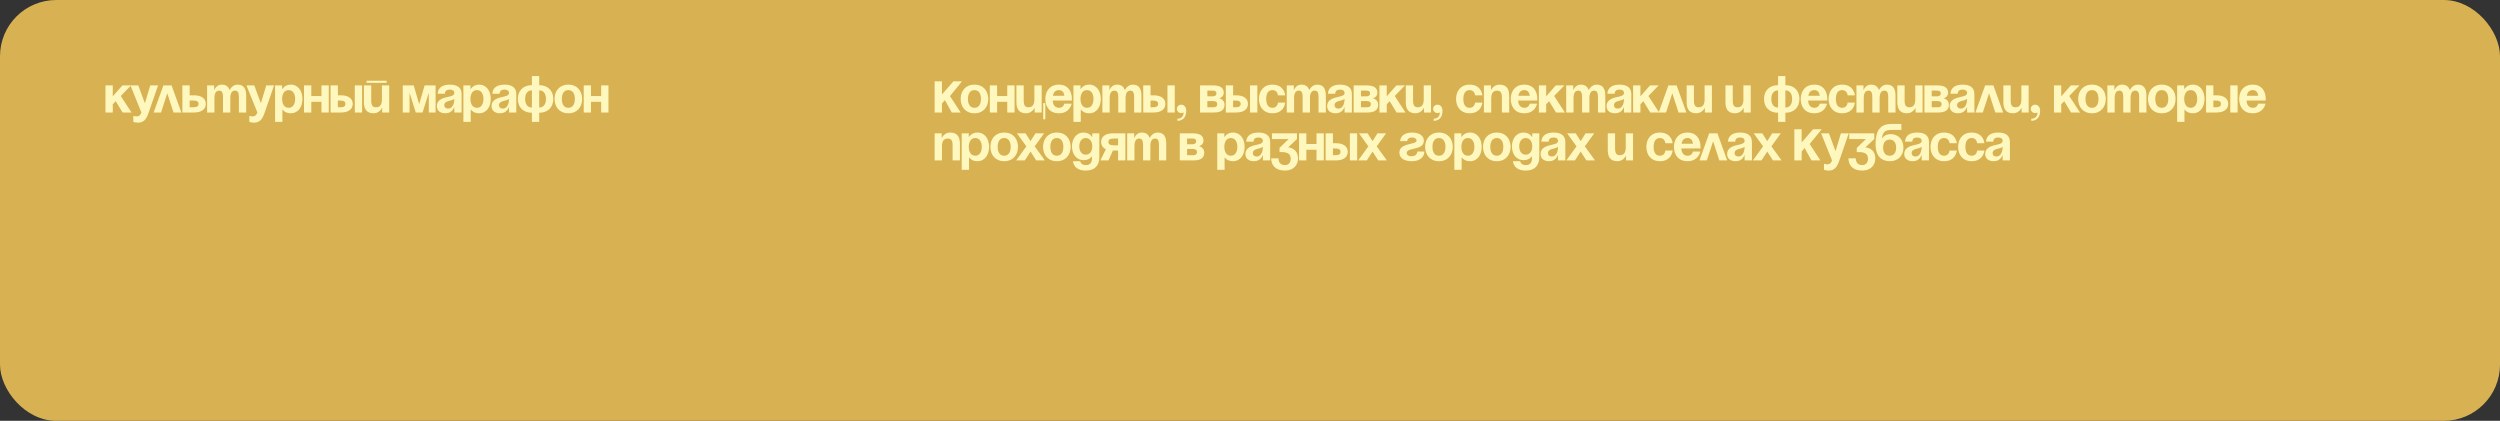
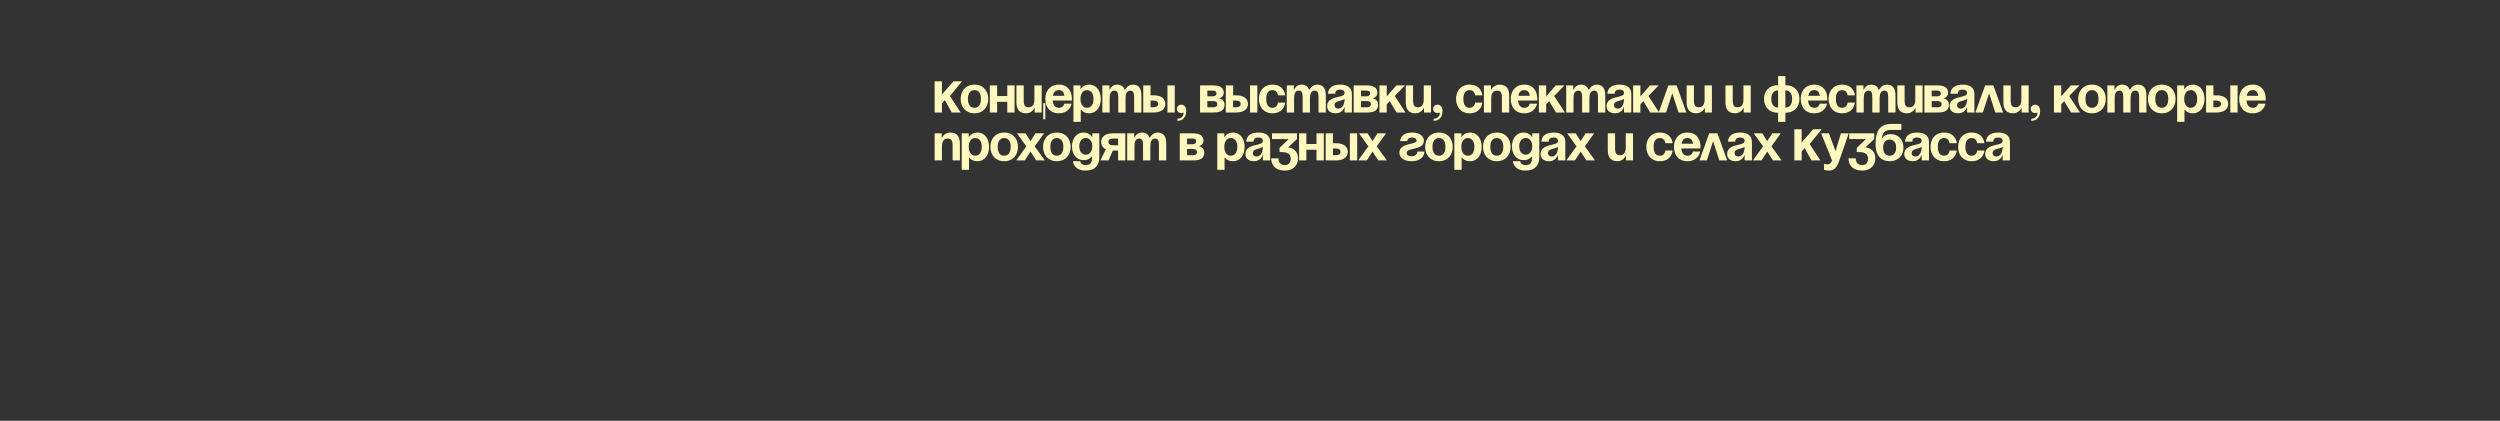
<svg xmlns="http://www.w3.org/2000/svg" width="1200" height="202" viewBox="0 0 1200 202" fill="none">
  <rect x="0" y="0" width="1200" height="202" fill="#333333" stroke="none" />
-   <rect width="1200" height="202" rx="27" fill="#D8B152" />
-   <path d="M50.625 54V41H54.125V46.25L58.75 41H62.875L57.975 46.075L63.125 54H58.85L55.55 48.575L54.125 50.05V54H50.625ZM75.869 41L71.244 54.375C70.219 57.35 68.869 58.875 66.244 58.875C64.994 58.875 63.994 58.5 63.994 58.5V55.625C63.994 55.625 64.744 55.875 65.619 55.875C66.869 55.875 67.369 55.2 67.869 54L62.619 41H66.369L69.544 49.575L72.119 41H75.869ZM73.743 54L78.418 41H82.368L87.043 54H83.293L80.293 44.775L77.293 54H73.743ZM87.537 54V41H91.037V45.75H93.162C96.787 45.75 98.787 47.375 98.787 49.875C98.787 52.375 96.787 54 93.162 54H87.537ZM92.662 48.25H91.037V51.5H92.662C94.537 51.5 95.287 51 95.287 49.875C95.287 48.75 94.537 48.25 92.662 48.25ZM107.043 54V46.75C107.043 44.5 106.593 43.5 105.218 43.5C103.718 43.5 102.918 44.625 102.918 47.25V54H99.418V41H102.793V43.125H102.918C102.918 43.125 103.793 40.625 106.418 40.625C108.518 40.625 109.643 41.625 110.143 43.15L110.168 43.125H110.293C110.293 43.125 111.418 40.625 114.043 40.625C117.293 40.625 118.168 43 118.168 46V54H114.668V46.75C114.668 44.5 114.218 43.5 112.843 43.5C111.343 43.5 110.543 44.625 110.543 47.25V54H107.043ZM131.547 41L126.922 54.375C125.897 57.35 124.547 58.875 121.922 58.875C120.672 58.875 119.672 58.5 119.672 58.5V55.625C119.672 55.625 120.422 55.875 121.297 55.875C122.547 55.875 123.047 55.2 123.547 54L118.297 41H122.047L125.222 49.575L127.797 41H131.547ZM132.042 58.5V41H135.417V42.75H135.542C135.542 42.75 136.667 40.625 139.542 40.625C143.292 40.625 145.167 43.875 145.167 47.5C145.167 51.125 143.292 54.375 139.542 54.375C136.792 54.375 135.667 52.625 135.667 52.625H135.542V58.5H132.042ZM135.417 47.5C135.417 49.85 136.417 51.75 138.542 51.75C140.667 51.75 141.667 49.85 141.667 47.5C141.667 45.15 140.667 43.25 138.542 43.25C136.417 43.25 135.417 45.15 135.417 47.5ZM154.3 54V48.875H149.425V54H145.925V41H149.425V46.125H154.3V41H157.8V54H154.3ZM158.685 54V41H162.185V45.75H163.685C167.31 45.75 169.31 47.375 169.31 49.875C169.31 52.375 167.31 54 163.685 54H158.685ZM163.185 48.25H162.185V51.5H163.185C165.06 51.5 165.81 51 165.81 49.875C165.81 48.75 165.06 48.25 163.185 48.25ZM173.81 41V54H170.31V41H173.81ZM175.941 39.75V38.75H185.566V39.75H175.941ZM186.816 41V54H183.441V51.875H183.316C183.316 51.875 182.191 54.375 179.316 54.375C175.691 54.375 174.691 52 174.691 49V41H178.191V48.25C178.191 50.5 178.816 51.5 180.441 51.5C182.316 51.5 183.316 50.375 183.316 47.75V41H186.816ZM209.076 41V54H205.826V44.875H205.701L202.826 54H199.576L196.701 44.875H196.576V54H193.326V41H198.576L201.201 50L203.826 41H209.076ZM213.568 45H210.068C210.268 41.675 212.943 40.625 215.943 40.625C219.068 40.625 221.568 41.75 221.568 45.125V54H218.068V51.5H217.943C217.943 51.5 217.143 54.375 213.818 54.375C211.443 54.375 209.693 53.275 209.693 50.875C209.693 48.45 211.693 47.35 213.843 46.8C216.018 46.25 218.068 46.075 218.068 44.625C218.068 43.6 217.318 43 215.943 43C214.443 43 213.618 43.6 213.568 45ZM218.068 47.45C217.493 47.975 216.318 48.25 215.318 48.5C214.193 48.775 213.243 49.35 213.243 50.5C213.243 51.5 213.943 52.125 215.068 52.125C217.443 52.125 218.068 49.375 218.068 47.45ZM222.435 58.5V41H225.81V42.75H225.935C225.935 42.75 227.06 40.625 229.935 40.625C233.685 40.625 235.56 43.875 235.56 47.5C235.56 51.125 233.685 54.375 229.935 54.375C227.185 54.375 226.06 52.625 226.06 52.625H225.935V58.5H222.435ZM225.81 47.5C225.81 49.85 226.81 51.75 228.935 51.75C231.06 51.75 232.06 49.85 232.06 47.5C232.06 45.15 231.06 43.25 228.935 43.25C226.81 43.25 225.81 45.15 225.81 47.5ZM239.82 45H236.32C236.52 41.675 239.195 40.625 242.195 40.625C245.32 40.625 247.82 41.75 247.82 45.125V54H244.32V51.5H244.195C244.195 51.5 243.395 54.375 240.07 54.375C237.695 54.375 235.945 53.275 235.945 50.875C235.945 48.45 237.945 47.35 240.095 46.8C242.27 46.25 244.32 46.075 244.32 44.625C244.32 43.6 243.57 43 242.195 43C240.695 43 239.87 43.6 239.82 45ZM244.32 47.45C243.745 47.975 242.57 48.25 241.57 48.5C240.445 48.775 239.495 49.35 239.495 50.5C239.495 51.5 240.195 52.125 241.32 52.125C243.695 52.125 244.32 49.375 244.32 47.45ZM258.812 54.125V58.5H255.312V54.125C251.037 54.125 248.562 51.375 248.562 47.5C248.562 43.625 251.037 40.875 255.312 40.875V36.5H258.812V40.875C263.087 40.875 265.562 43.625 265.562 47.5C265.562 51.375 263.087 54.125 258.812 54.125ZM255.312 51.625V43.375C253.087 43.375 252.062 45.125 252.062 47.5C252.062 49.875 253.087 51.625 255.312 51.625ZM262.062 47.5C262.062 45.125 261.037 43.375 258.812 43.375V51.625C261.037 51.625 262.062 49.875 262.062 47.5ZM269.68 47.5C269.68 49.85 270.58 51.75 272.805 51.75C275.03 51.75 275.93 49.85 275.93 47.5C275.93 45.15 275.03 43.25 272.805 43.25C270.58 43.25 269.68 45.15 269.68 47.5ZM266.18 47.5C266.18 43.7 268.53 40.625 272.805 40.625C277.08 40.625 279.43 43.7 279.43 47.5C279.43 51.3 277.08 54.375 272.805 54.375C268.53 54.375 266.18 51.3 266.18 47.5ZM288.563 54V48.875H283.688V54H280.188V41H283.688V46.125H288.563V41H292.062V54H288.563Z" fill="#FFF8BE" />
  <path d="M448.625 54V39.05H452.125V45.375L457.625 39.05H461.75L455.975 46.125L461.125 54H456.85L453.55 48.05L452.125 49.7V54H448.625ZM464.613 47.5C464.613 49.85 465.513 51.75 467.738 51.75C469.963 51.75 470.863 49.85 470.863 47.5C470.863 45.15 469.963 43.25 467.738 43.25C465.513 43.25 464.613 45.15 464.613 47.5ZM461.113 47.5C461.113 43.7 463.463 40.625 467.738 40.625C472.013 40.625 474.363 43.7 474.363 47.5C474.363 51.3 472.013 54.375 467.738 54.375C463.463 54.375 461.113 51.3 461.113 47.5ZM483.496 54V48.875H478.621V54H475.121V41H478.621V46.125H483.496V41H486.996V54H483.496ZM501.756 49.5V57.25H500.756V49.5H501.756ZM500.006 41V54H496.631V51.875H496.506C496.506 51.875 495.381 54.375 492.506 54.375C488.881 54.375 487.881 52 487.881 49V41H491.381V48.25C491.381 50.5 492.006 51.5 493.631 51.5C495.506 51.5 496.506 50.375 496.506 47.75V41H500.006ZM501.761 47.5C501.761 43.7 503.986 40.625 508.261 40.625C512.536 40.625 514.511 43.7 514.511 47.5C514.511 47.8 514.486 48.25 514.486 48.25H505.286C505.436 50.25 506.286 51.75 508.386 51.75C510.511 51.75 510.886 49.75 510.886 49.75H514.386C514.386 49.75 513.636 54.375 508.261 54.375C503.886 54.375 501.761 51.3 501.761 47.5ZM508.261 43.25C506.536 43.25 505.686 44.4 505.386 46H510.911C510.686 44.4 509.986 43.25 508.261 43.25ZM515.256 58.5V41H518.631V42.75H518.756C518.756 42.75 519.881 40.625 522.756 40.625C526.506 40.625 528.381 43.875 528.381 47.5C528.381 51.125 526.506 54.375 522.756 54.375C520.006 54.375 518.881 52.625 518.881 52.625H518.756V58.5H515.256ZM518.631 47.5C518.631 49.85 519.631 51.75 521.756 51.75C523.881 51.75 524.881 49.85 524.881 47.5C524.881 45.15 523.881 43.25 521.756 43.25C519.631 43.25 518.631 45.15 518.631 47.5ZM536.764 54V46.75C536.764 44.5 536.314 43.5 534.939 43.5C533.439 43.5 532.639 44.625 532.639 47.25V54H529.139V41H532.514V43.125H532.639C532.639 43.125 533.514 40.625 536.139 40.625C538.239 40.625 539.364 41.625 539.864 43.15L539.889 43.125H540.014C540.014 43.125 541.139 40.625 543.764 40.625C547.014 40.625 547.889 43 547.889 46V54H544.389V46.75C544.389 44.5 543.939 43.5 542.564 43.5C541.064 43.5 540.264 44.625 540.264 47.25V54H536.764ZM548.759 54V41H552.259V45.75H553.759C557.384 45.75 559.384 47.375 559.384 49.875C559.384 52.375 557.384 54 553.759 54H548.759ZM553.259 48.25H552.259V51.5H553.259C555.134 51.5 555.884 51 555.884 49.875C555.884 48.75 555.134 48.25 553.259 48.25ZM563.884 41V54H560.384V41H563.884ZM564.891 52.25C564.891 51.15 565.791 50.25 567.016 50.25C568.391 50.25 569.391 51.375 569.391 53.25C569.391 56.25 567.766 58 565.141 58V57C566.641 57 568.141 56.125 568.141 54C568.141 54 567.641 54.25 566.891 54.25C565.791 54.25 564.891 53.35 564.891 52.25ZM576.027 54V41H582.277C585.652 41 587.402 42.125 587.402 44.5C587.402 46.625 585.402 47.125 585.402 47.125V47.25C585.402 47.25 587.777 47.75 587.777 50.25C587.777 52.75 586.152 54 582.652 54H576.027ZM582.277 48.5H579.527V51.5H582.527C583.652 51.5 584.277 51 584.277 50C584.277 49 583.527 48.5 582.277 48.5ZM579.527 46.25H582.027C583.277 46.25 583.902 45.75 583.902 44.875C583.902 44 583.402 43.5 582.277 43.5H579.527V46.25ZM588.396 54V41H591.896V45.75H593.396C597.021 45.75 599.021 47.375 599.021 49.875C599.021 52.375 597.021 54 593.396 54H588.396ZM592.896 48.25H591.896V51.5H592.896C594.771 51.5 595.521 51 595.521 49.875C595.521 48.75 594.771 48.25 592.896 48.25ZM603.521 41V54H600.021V41H603.521ZM604.278 47.5C604.278 43.7 606.528 40.625 610.778 40.625C616.528 40.625 616.903 45.75 616.903 45.75H613.403C613.403 45.75 613.278 43.25 610.778 43.25C608.553 43.25 607.778 45.15 607.778 47.5C607.778 49.85 608.553 51.75 610.778 51.75C613.278 51.75 613.403 49.25 613.403 49.25H616.903C616.903 49.25 616.528 54.375 610.778 54.375C606.528 54.375 604.278 51.3 604.278 47.5ZM625.276 54V46.75C625.276 44.5 624.826 43.5 623.451 43.5C621.951 43.5 621.151 44.625 621.151 47.25V54H617.651V41H621.026V43.125H621.151C621.151 43.125 622.026 40.625 624.651 40.625C626.751 40.625 627.876 41.625 628.376 43.15L628.401 43.125H628.526C628.526 43.125 629.651 40.625 632.276 40.625C635.526 40.625 636.401 43 636.401 46V54H632.901V46.75C632.901 44.5 632.451 43.5 631.076 43.5C629.576 43.5 628.776 44.625 628.776 47.25V54H625.276ZM640.896 45H637.396C637.596 41.675 640.271 40.625 643.271 40.625C646.396 40.625 648.896 41.75 648.896 45.125V54H645.396V51.5H645.271C645.271 51.5 644.471 54.375 641.146 54.375C638.771 54.375 637.021 53.275 637.021 50.875C637.021 48.45 639.021 47.35 641.171 46.8C643.346 46.25 645.396 46.075 645.396 44.625C645.396 43.6 644.646 43 643.271 43C641.771 43 640.946 43.6 640.896 45ZM645.396 47.45C644.821 47.975 643.646 48.25 642.646 48.5C641.521 48.775 640.571 49.35 640.571 50.5C640.571 51.5 641.271 52.125 642.396 52.125C644.771 52.125 645.396 49.375 645.396 47.45ZM649.763 54V41H656.013C659.388 41 661.138 42.125 661.138 44.5C661.138 46.625 659.138 47.125 659.138 47.125V47.25C659.138 47.25 661.513 47.75 661.513 50.25C661.513 52.75 659.888 54 656.388 54H649.763ZM656.013 48.5H653.263V51.5H656.263C657.388 51.5 658.013 51 658.013 50C658.013 49 657.263 48.5 656.013 48.5ZM653.263 46.25H655.763C657.013 46.25 657.638 45.75 657.638 44.875C657.638 44 657.138 43.5 656.013 43.5H653.263V46.25ZM662.132 54V41H665.632V46.25L670.257 41H674.382L669.482 46.075L674.632 54H670.357L667.057 48.575L665.632 50.05V54H662.132ZM686.895 41V54H683.52V51.875H683.395C683.395 51.875 682.27 54.375 679.395 54.375C675.77 54.375 674.77 52 674.77 49V41H678.27V48.25C678.27 50.5 678.895 51.5 680.52 51.5C682.395 51.5 683.395 50.375 683.395 47.75V41H686.895ZM687.898 52.25C687.898 51.15 688.798 50.25 690.023 50.25C691.398 50.25 692.398 51.375 692.398 53.25C692.398 56.25 690.773 58 688.148 58V57C689.648 57 691.148 56.125 691.148 54C691.148 54 690.648 54.25 689.898 54.25C688.798 54.25 687.898 53.35 687.898 52.25ZM698.91 47.5C698.91 43.7 701.16 40.625 705.41 40.625C711.16 40.625 711.535 45.75 711.535 45.75H708.035C708.035 45.75 707.91 43.25 705.41 43.25C703.185 43.25 702.41 45.15 702.41 47.5C702.41 49.85 703.185 51.75 705.41 51.75C707.91 51.75 708.035 49.25 708.035 49.25H711.535C711.535 49.25 711.16 54.375 705.41 54.375C701.16 54.375 698.91 51.3 698.91 47.5ZM712.283 54V41H715.658V43.125H715.783C715.783 43.125 716.908 40.625 719.783 40.625C723.408 40.625 724.408 43 724.408 46V54H720.908V46.75C720.908 44.5 720.283 43.5 718.658 43.5C716.783 43.5 715.783 44.625 715.783 47.25V54H712.283ZM725.162 47.5C725.162 43.7 727.387 40.625 731.662 40.625C735.937 40.625 737.912 43.7 737.912 47.5C737.912 47.8 737.887 48.25 737.887 48.25H728.687C728.837 50.25 729.687 51.75 731.787 51.75C733.912 51.75 734.287 49.75 734.287 49.75H737.787C737.787 49.75 737.037 54.375 731.662 54.375C727.287 54.375 725.162 51.3 725.162 47.5ZM731.662 43.25C729.937 43.25 729.087 44.4 728.787 46H734.312C734.087 44.4 733.387 43.25 731.662 43.25ZM738.657 54V41H742.157V46.25L746.782 41H750.907L746.007 46.075L751.157 54H746.882L743.582 48.575L742.157 50.05V54H738.657ZM759.408 54V46.75C759.408 44.5 758.958 43.5 757.583 43.5C756.083 43.5 755.283 44.625 755.283 47.25V54H751.783V41H755.158V43.125H755.283C755.283 43.125 756.158 40.625 758.783 40.625C760.883 40.625 762.008 41.625 762.508 43.15L762.533 43.125H762.658C762.658 43.125 763.783 40.625 766.408 40.625C769.658 40.625 770.533 43 770.533 46V54H767.033V46.75C767.033 44.5 766.583 43.5 765.208 43.5C763.708 43.5 762.908 44.625 762.908 47.25V54H759.408ZM775.028 45H771.528C771.728 41.675 774.403 40.625 777.403 40.625C780.528 40.625 783.028 41.75 783.028 45.125V54H779.528V51.5H779.403C779.403 51.5 778.603 54.375 775.278 54.375C772.903 54.375 771.153 53.275 771.153 50.875C771.153 48.45 773.153 47.35 775.303 46.8C777.478 46.25 779.528 46.075 779.528 44.625C779.528 43.6 778.778 43 777.403 43C775.903 43 775.078 43.6 775.028 45ZM779.528 47.45C778.953 47.975 777.778 48.25 776.778 48.5C775.653 48.775 774.703 49.35 774.703 50.5C774.703 51.5 775.403 52.125 776.528 52.125C778.903 52.125 779.528 49.375 779.528 47.45ZM783.895 54V41H787.395V46.25L792.02 41H796.145L791.245 46.075L796.395 54H792.12L788.82 48.575L787.395 50.05V54H783.895ZM796.157 54L800.832 41H804.782L809.457 54H805.707L802.707 44.775L799.707 54H796.157ZM821.71 41V54H818.335V51.875H818.21C818.21 51.875 817.085 54.375 814.21 54.375C810.585 54.375 809.585 52 809.585 49V41H813.085V48.25C813.085 50.5 813.71 51.5 815.335 51.5C817.21 51.5 818.21 50.375 818.21 47.75V41H821.71ZM840.345 41V54H836.97V51.875H836.845C836.845 51.875 835.72 54.375 832.845 54.375C829.22 54.375 828.22 52 828.22 49V41H831.72V48.25C831.72 50.5 832.345 51.5 833.97 51.5C835.845 51.5 836.845 50.375 836.845 47.75V41H840.345ZM856.979 54.125V58.5H853.479V54.125C849.204 54.125 846.729 51.375 846.729 47.5C846.729 43.625 849.204 40.875 853.479 40.875V36.5H856.979V40.875C861.254 40.875 863.729 43.625 863.729 47.5C863.729 51.375 861.254 54.125 856.979 54.125ZM853.479 51.625V43.375C851.254 43.375 850.229 45.125 850.229 47.5C850.229 49.875 851.254 51.625 853.479 51.625ZM860.229 47.5C860.229 45.125 859.204 43.375 856.979 43.375V51.625C859.204 51.625 860.229 49.875 860.229 47.5ZM864.348 47.5C864.348 43.7 866.573 40.625 870.848 40.625C875.123 40.625 877.098 43.7 877.098 47.5C877.098 47.8 877.073 48.25 877.073 48.25H867.873C868.023 50.25 868.873 51.75 870.973 51.75C873.098 51.75 873.473 49.75 873.473 49.75H876.973C876.973 49.75 876.223 54.375 870.848 54.375C866.473 54.375 864.348 51.3 864.348 47.5ZM870.848 43.25C869.123 43.25 868.273 44.4 867.973 46H873.498C873.273 44.4 872.573 43.25 870.848 43.25ZM877.718 47.5C877.718 43.7 879.968 40.625 884.218 40.625C889.968 40.625 890.343 45.75 890.343 45.75H886.843C886.843 45.75 886.718 43.25 884.218 43.25C881.993 43.25 881.218 45.15 881.218 47.5C881.218 49.85 881.993 51.75 884.218 51.75C886.718 51.75 886.843 49.25 886.843 49.25H890.343C890.343 49.25 889.968 54.375 884.218 54.375C879.968 54.375 877.718 51.3 877.718 47.5ZM898.716 54V46.75C898.716 44.5 898.266 43.5 896.891 43.5C895.391 43.5 894.591 44.625 894.591 47.25V54H891.091V41H894.466V43.125H894.591C894.591 43.125 895.466 40.625 898.091 40.625C900.191 40.625 901.316 41.625 901.816 43.15L901.841 43.125H901.966C901.966 43.125 903.091 40.625 905.716 40.625C908.966 40.625 909.841 43 909.841 46V54H906.341V46.75C906.341 44.5 905.891 43.5 904.516 43.5C903.016 43.5 902.216 44.625 902.216 47.25V54H898.716ZM922.836 41V54H919.461V51.875H919.336C919.336 51.875 918.211 54.375 915.336 54.375C911.711 54.375 910.711 52 910.711 49V41H914.211V48.25C914.211 50.5 914.836 51.5 916.461 51.5C918.336 51.5 919.336 50.375 919.336 47.75V41H922.836ZM923.715 54V41H929.965C933.34 41 935.09 42.125 935.09 44.5C935.09 46.625 933.09 47.125 933.09 47.125V47.25C933.09 47.25 935.465 47.75 935.465 50.25C935.465 52.75 933.84 54 930.34 54H923.715ZM929.965 48.5H927.215V51.5H930.215C931.34 51.5 931.965 51 931.965 50C931.965 49 931.215 48.5 929.965 48.5ZM927.215 46.25H929.715C930.965 46.25 931.59 45.75 931.59 44.875C931.59 44 931.09 43.5 929.965 43.5H927.215V46.25ZM939.709 45H936.209C936.409 41.675 939.084 40.625 942.084 40.625C945.209 40.625 947.709 41.75 947.709 45.125V54H944.209V51.5H944.084C944.084 51.5 943.284 54.375 939.959 54.375C937.584 54.375 935.834 53.275 935.834 50.875C935.834 48.45 937.834 47.35 939.984 46.8C942.159 46.25 944.209 46.075 944.209 44.625C944.209 43.6 943.459 43 942.084 43C940.584 43 939.759 43.6 939.709 45ZM944.209 47.45C943.634 47.975 942.459 48.25 941.459 48.5C940.334 48.775 939.384 49.35 939.384 50.5C939.384 51.5 940.084 52.125 941.209 52.125C943.584 52.125 944.209 49.375 944.209 47.45ZM948.2 54L952.875 41H956.825L961.5 54H957.75L954.75 44.775L951.75 54H948.2ZM973.753 41V54H970.378V51.875H970.253C970.253 51.875 969.128 54.375 966.253 54.375C962.628 54.375 961.628 52 961.628 49V41H965.128V48.25C965.128 50.5 965.753 51.5 967.378 51.5C969.253 51.5 970.253 50.375 970.253 47.75V41H973.753ZM974.757 52.25C974.757 51.15 975.657 50.25 976.882 50.25C978.257 50.25 979.257 51.375 979.257 53.25C979.257 56.25 977.632 58 975.007 58V57C976.507 57 978.007 56.125 978.007 54C978.007 54 977.507 54.25 976.757 54.25C975.657 54.25 974.757 53.35 974.757 52.25ZM985.894 54V41H989.394V46.25L994.019 41H998.144L993.244 46.075L998.394 54H994.119L990.819 48.575L989.394 50.05V54H985.894ZM1001.03 47.5C1001.03 49.85 1001.93 51.75 1004.15 51.75C1006.38 51.75 1007.28 49.85 1007.28 47.5C1007.28 45.15 1006.38 43.25 1004.15 43.25C1001.93 43.25 1001.03 45.15 1001.03 47.5ZM997.527 47.5C997.527 43.7 999.877 40.625 1004.15 40.625C1008.43 40.625 1010.78 43.7 1010.78 47.5C1010.78 51.3 1008.43 54.375 1004.15 54.375C999.877 54.375 997.527 51.3 997.527 47.5ZM1019.16 54V46.75C1019.16 44.5 1018.71 43.5 1017.34 43.5C1015.84 43.5 1015.04 44.625 1015.04 47.25V54H1011.54V41H1014.91V43.125H1015.04C1015.04 43.125 1015.91 40.625 1018.54 40.625C1020.64 40.625 1021.76 41.625 1022.26 43.15L1022.29 43.125H1022.41C1022.41 43.125 1023.54 40.625 1026.16 40.625C1029.41 40.625 1030.29 43 1030.29 46V54H1026.79V46.75C1026.79 44.5 1026.34 43.5 1024.96 43.5C1023.46 43.5 1022.66 44.625 1022.66 47.25V54H1019.16ZM1034.53 47.5C1034.53 49.85 1035.43 51.75 1037.66 51.75C1039.88 51.75 1040.78 49.85 1040.78 47.5C1040.78 45.15 1039.88 43.25 1037.66 43.25C1035.43 43.25 1034.53 45.15 1034.53 47.5ZM1031.03 47.5C1031.03 43.7 1033.38 40.625 1037.66 40.625C1041.93 40.625 1044.28 43.7 1044.28 47.5C1044.28 51.3 1041.93 54.375 1037.66 54.375C1033.38 54.375 1031.03 51.3 1031.03 47.5ZM1045.04 58.5V41H1048.41V42.75H1048.54C1048.54 42.75 1049.66 40.625 1052.54 40.625C1056.29 40.625 1058.16 43.875 1058.16 47.5C1058.16 51.125 1056.29 54.375 1052.54 54.375C1049.79 54.375 1048.66 52.625 1048.66 52.625H1048.54V58.5H1045.04ZM1048.41 47.5C1048.41 49.85 1049.41 51.75 1051.54 51.75C1053.66 51.75 1054.66 49.85 1054.66 47.5C1054.66 45.15 1053.66 43.25 1051.54 43.25C1049.41 43.25 1048.41 45.15 1048.41 47.5ZM1058.92 54V41H1062.42V45.75H1063.92C1067.55 45.75 1069.55 47.375 1069.55 49.875C1069.55 52.375 1067.55 54 1063.92 54H1058.92ZM1063.42 48.25H1062.42V51.5H1063.42C1065.3 51.5 1066.05 51 1066.05 49.875C1066.05 48.75 1065.3 48.25 1063.42 48.25ZM1074.05 41V54H1070.55V41H1074.05ZM1074.8 47.5C1074.8 43.7 1077.03 40.625 1081.3 40.625C1085.58 40.625 1087.55 43.7 1087.55 47.5C1087.55 47.8 1087.53 48.25 1087.53 48.25H1078.33C1078.48 50.25 1079.33 51.75 1081.43 51.75C1083.55 51.75 1083.93 49.75 1083.93 49.75H1087.43C1087.43 49.75 1086.68 54.375 1081.3 54.375C1076.93 54.375 1074.8 51.3 1074.8 47.5ZM1081.3 43.25C1079.58 43.25 1078.73 44.4 1078.43 46H1083.95C1083.73 44.4 1083.03 43.25 1081.3 43.25ZM448.625 77V64H452V66.125H452.125C452.125 66.125 453.25 63.625 456.125 63.625C459.75 63.625 460.75 66 460.75 69V77H457.25V69.75C457.25 67.5 456.625 66.5 455 66.5C453.125 66.5 452.125 67.625 452.125 70.25V77H448.625ZM461.629 81.5V64H465.004V65.75H465.129C465.129 65.75 466.254 63.625 469.129 63.625C472.879 63.625 474.754 66.875 474.754 70.5C474.754 74.125 472.879 77.375 469.129 77.375C466.379 77.375 465.254 75.625 465.254 75.625H465.129V81.5H461.629ZM465.004 70.5C465.004 72.85 466.004 74.75 468.129 74.75C470.254 74.75 471.254 72.85 471.254 70.5C471.254 68.15 470.254 66.25 468.129 66.25C466.004 66.25 465.004 68.15 465.004 70.5ZM478.887 70.5C478.887 72.85 479.787 74.75 482.012 74.75C484.237 74.75 485.137 72.85 485.137 70.5C485.137 68.15 484.237 66.25 482.012 66.25C479.787 66.25 478.887 68.15 478.887 70.5ZM475.387 70.5C475.387 66.7 477.737 63.625 482.012 63.625C486.287 63.625 488.637 66.7 488.637 70.5C488.637 74.3 486.287 77.375 482.012 77.375C477.737 77.375 475.387 74.3 475.387 70.5ZM492.274 64L494.649 67.75L497.024 64H501.149L496.649 70.25L501.524 77H497.399L494.649 72.75L491.899 77H487.774L492.649 70.25L488.149 64H492.274ZM504.162 70.5C504.162 72.85 505.062 74.75 507.287 74.75C509.512 74.75 510.412 72.85 510.412 70.5C510.412 68.15 509.512 66.25 507.287 66.25C505.062 66.25 504.162 68.15 504.162 70.5ZM500.662 70.5C500.662 66.7 503.012 63.625 507.287 63.625C511.562 63.625 513.912 66.7 513.912 70.5C513.912 74.3 511.562 77.375 507.287 77.375C503.012 77.375 500.662 74.3 500.662 70.5ZM527.67 64V75.5C527.67 79.25 525.67 81.875 521.17 81.875C515.17 81.875 515.045 77.375 515.045 77.375H518.545C518.545 77.375 518.67 79.25 521.17 79.25C523.395 79.25 524.17 78 524.17 75.75V75.125H524.045C524.045 75.125 522.92 76.875 520.17 76.875C516.42 76.875 514.545 73.625 514.545 70.25C514.545 66.875 516.42 63.625 520.17 63.625C523.045 63.625 524.17 65.75 524.17 65.75H524.295V64H527.67ZM524.295 70.25C524.295 68.15 523.295 66.25 521.17 66.25C519.045 66.25 518.045 68.15 518.045 70.25C518.045 72.35 519.045 74.25 521.17 74.25C523.295 74.25 524.295 72.35 524.295 70.25ZM540.178 64V77H536.678V72.25H534.178L532.103 77H528.178L530.828 71.625C529.328 70.925 528.553 69.7 528.553 68.125C528.553 65.625 530.553 64 534.178 64H540.178ZM534.678 69.75H536.678V66.5H534.678C532.803 66.5 532.053 67 532.053 68.125C532.053 69.25 532.803 69.75 534.678 69.75ZM548.669 77V69.75C548.669 67.5 548.219 66.5 546.844 66.5C545.344 66.5 544.544 67.625 544.544 70.25V77H541.044V64H544.419V66.125H544.544C544.544 66.125 545.419 63.625 548.044 63.625C550.144 63.625 551.269 64.625 551.769 66.15L551.794 66.125H551.919C551.919 66.125 553.044 63.625 555.669 63.625C558.919 63.625 559.794 66 559.794 69V77H556.294V69.75C556.294 67.5 555.844 66.5 554.469 66.5C552.969 66.5 552.169 67.625 552.169 70.25V77H548.669ZM566.295 77V64H572.545C575.92 64 577.67 65.125 577.67 67.5C577.67 69.625 575.67 70.125 575.67 70.125V70.25C575.67 70.25 578.045 70.75 578.045 73.25C578.045 75.75 576.42 77 572.92 77H566.295ZM572.545 71.5H569.795V74.5H572.795C573.92 74.5 574.545 74 574.545 73C574.545 72 573.795 71.5 572.545 71.5ZM569.795 69.25H572.295C573.545 69.25 574.17 68.75 574.17 67.875C574.17 67 573.67 66.5 572.545 66.5H569.795V69.25ZM584.295 81.5V64H587.67V65.75H587.795C587.795 65.75 588.92 63.625 591.795 63.625C595.545 63.625 597.42 66.875 597.42 70.5C597.42 74.125 595.545 77.375 591.795 77.375C589.045 77.375 587.92 75.625 587.92 75.625H587.795V81.5H584.295ZM587.67 70.5C587.67 72.85 588.67 74.75 590.795 74.75C592.92 74.75 593.92 72.85 593.92 70.5C593.92 68.15 592.92 66.25 590.795 66.25C588.67 66.25 587.67 68.15 587.67 70.5ZM601.681 68H598.181C598.381 64.675 601.056 63.625 604.056 63.625C607.181 63.625 609.681 64.75 609.681 68.125V77H606.181V74.5H606.056C606.056 74.5 605.256 77.375 601.931 77.375C599.556 77.375 597.806 76.275 597.806 73.875C597.806 71.45 599.806 70.35 601.956 69.8C604.131 69.25 606.181 69.075 606.181 67.625C606.181 66.6 605.431 66 604.056 66C602.556 66 601.731 66.6 601.681 68ZM606.181 70.45C605.606 70.975 604.431 71.25 603.431 71.5C602.306 71.775 601.356 72.35 601.356 73.5C601.356 74.5 602.056 75.125 603.181 75.125C605.556 75.125 606.181 72.375 606.181 70.45ZM610.547 66.75V64H622.547V66.75L618.297 70.75C618.297 70.75 623.047 70.875 623.047 76.125C623.047 79 621.047 81.875 616.797 81.875C611.922 81.875 610.172 79 610.172 76H613.672C613.672 77.75 614.547 79.25 616.797 79.25C618.522 79.25 619.547 78 619.547 76.25C619.547 74.375 618.672 73 615.172 73H614.172V71L618.547 66.75H610.547ZM631.926 77V71.875H627.051V77H623.551V64H627.051V69.125H631.926V64H635.426V77H631.926ZM636.311 77V64H639.811V68.75H641.311C644.936 68.75 646.936 70.375 646.936 72.875C646.936 75.375 644.936 77 641.311 77H636.311ZM640.811 71.25H639.811V74.5H640.811C642.686 74.5 643.436 74 643.436 72.875C643.436 71.75 642.686 71.25 640.811 71.25ZM651.436 64V77H647.936V64H651.436ZM656.442 64L658.817 67.75L661.192 64H665.317L660.817 70.25L665.692 77H661.567L658.817 72.75L656.067 77H651.942L656.817 70.25L652.317 64H656.442ZM680.331 72.75H683.706C683.706 74.25 682.706 77.375 677.581 77.375C673.831 77.375 671.706 75.75 671.706 73.25C671.706 68.375 679.956 69.625 679.956 67.5C679.956 66.7 679.206 66 677.831 66C675.456 66 675.456 67.75 675.456 67.75H672.081C672.081 66.5 672.956 63.625 677.831 63.625C681.331 63.625 683.456 65.25 683.456 67.5C683.456 72.375 675.206 70.6 675.206 73.375C675.206 74.125 675.706 75 677.581 75C680.331 75 680.331 72.75 680.331 72.75ZM687.575 70.5C687.575 72.85 688.475 74.75 690.7 74.75C692.925 74.75 693.825 72.85 693.825 70.5C693.825 68.15 692.925 66.25 690.7 66.25C688.475 66.25 687.575 68.15 687.575 70.5ZM684.075 70.5C684.075 66.7 686.425 63.625 690.7 63.625C694.975 63.625 697.325 66.7 697.325 70.5C697.325 74.3 694.975 77.375 690.7 77.375C686.425 77.375 684.075 74.3 684.075 70.5ZM698.083 81.5V64H701.458V65.75H701.583C701.583 65.75 702.708 63.625 705.583 63.625C709.333 63.625 711.208 66.875 711.208 70.5C711.208 74.125 709.333 77.375 705.583 77.375C702.833 77.375 701.708 75.625 701.708 75.625H701.583V81.5H698.083ZM701.458 70.5C701.458 72.85 702.458 74.75 704.583 74.75C706.708 74.75 707.708 72.85 707.708 70.5C707.708 68.15 706.708 66.25 704.583 66.25C702.458 66.25 701.458 68.15 701.458 70.5ZM715.341 70.5C715.341 72.85 716.241 74.75 718.466 74.75C720.691 74.75 721.591 72.85 721.591 70.5C721.591 68.15 720.691 66.25 718.466 66.25C716.241 66.25 715.341 68.15 715.341 70.5ZM711.841 70.5C711.841 66.7 714.191 63.625 718.466 63.625C722.741 63.625 725.091 66.7 725.091 70.5C725.091 74.3 722.741 77.375 718.466 77.375C714.191 77.375 711.841 74.3 711.841 70.5ZM738.849 64V75.5C738.849 79.25 736.849 81.875 732.349 81.875C726.349 81.875 726.224 77.375 726.224 77.375H729.724C729.724 77.375 729.849 79.25 732.349 79.25C734.574 79.25 735.349 78 735.349 75.75V75.125H735.224C735.224 75.125 734.099 76.875 731.349 76.875C727.599 76.875 725.724 73.625 725.724 70.25C725.724 66.875 727.599 63.625 731.349 63.625C734.224 63.625 735.349 65.75 735.349 65.75H735.474V64H738.849ZM735.474 70.25C735.474 68.15 734.474 66.25 732.349 66.25C730.224 66.25 729.224 68.15 729.224 70.25C729.224 72.35 730.224 74.25 732.349 74.25C734.474 74.25 735.474 72.35 735.474 70.25ZM743.356 68H739.856C740.056 64.675 742.731 63.625 745.731 63.625C748.856 63.625 751.356 64.75 751.356 68.125V77H747.856V74.5H747.731C747.731 74.5 746.931 77.375 743.606 77.375C741.231 77.375 739.481 76.275 739.481 73.875C739.481 71.45 741.481 70.35 743.631 69.8C745.806 69.25 747.856 69.075 747.856 67.625C747.856 66.6 747.106 66 745.731 66C744.231 66 743.406 66.6 743.356 68ZM747.856 70.45C747.281 70.975 746.106 71.25 745.106 71.5C743.981 71.775 743.031 72.35 743.031 73.5C743.031 74.5 743.731 75.125 744.856 75.125C747.231 75.125 747.856 72.375 747.856 70.45ZM756.348 64L758.723 67.75L761.098 64H765.223L760.723 70.25L765.598 77H761.473L758.723 72.75L755.973 77H751.848L756.723 70.25L752.223 64H756.348ZM783.861 64V77H780.486V74.875H780.361C780.361 74.875 779.236 77.375 776.361 77.375C772.736 77.375 771.736 75 771.736 72V64H775.236V71.25C775.236 73.5 775.861 74.5 777.486 74.5C779.361 74.5 780.361 73.375 780.361 70.75V64H783.861ZM790.246 70.5C790.246 66.7 792.496 63.625 796.746 63.625C802.496 63.625 802.871 68.75 802.871 68.75H799.371C799.371 68.75 799.246 66.25 796.746 66.25C794.521 66.25 793.746 68.15 793.746 70.5C793.746 72.85 794.521 74.75 796.746 74.75C799.246 74.75 799.371 72.25 799.371 72.25H802.871C802.871 72.25 802.496 77.375 796.746 77.375C792.496 77.375 790.246 74.3 790.246 70.5ZM803.494 70.5C803.494 66.7 805.719 63.625 809.994 63.625C814.269 63.625 816.244 66.7 816.244 70.5C816.244 70.8 816.219 71.25 816.219 71.25H807.019C807.169 73.25 808.019 74.75 810.119 74.75C812.244 74.75 812.619 72.75 812.619 72.75H816.119C816.119 72.75 815.369 77.375 809.994 77.375C805.619 77.375 803.494 74.3 803.494 70.5ZM809.994 66.25C808.269 66.25 807.419 67.4 807.119 69H812.644C812.419 67.4 811.719 66.25 809.994 66.25ZM815.735 77L820.41 64H824.36L829.035 77H825.285L822.285 67.775L819.285 77H815.735ZM832.91 68H829.41C829.61 64.675 832.285 63.625 835.285 63.625C838.41 63.625 840.91 64.75 840.91 68.125V77H837.41V74.5H837.285C837.285 74.5 836.485 77.375 833.16 77.375C830.785 77.375 829.035 76.275 829.035 73.875C829.035 71.45 831.035 70.35 833.185 69.8C835.36 69.25 837.41 69.075 837.41 67.625C837.41 66.6 836.66 66 835.285 66C833.785 66 832.96 66.6 832.91 68ZM837.41 70.45C836.835 70.975 835.66 71.25 834.66 71.5C833.535 71.775 832.585 72.35 832.585 73.5C832.585 74.5 833.285 75.125 834.41 75.125C836.785 75.125 837.41 72.375 837.41 70.45ZM845.901 64L848.276 67.75L850.651 64H854.776L850.276 70.25L855.151 77H851.026L848.276 72.75L845.526 77H841.401L846.276 70.25L841.776 64H845.901ZM861.29 77V62.05H864.79V68.375L870.29 62.05H874.415L868.64 69.125L873.79 77H869.515L866.215 71.05L864.79 72.7V77H861.29ZM887.389 64L882.764 77.375C881.739 80.35 880.389 81.875 877.764 81.875C876.514 81.875 875.514 81.5 875.514 81.5V78.625C875.514 78.625 876.264 78.875 877.139 78.875C878.389 78.875 878.889 78.2 879.389 77L874.139 64H877.889L881.064 72.575L883.639 64H887.389ZM887.64 66.75V64H899.64V66.75L895.39 70.75C895.39 70.75 900.14 70.875 900.14 76.125C900.14 79 898.14 81.875 893.89 81.875C889.015 81.875 887.265 79 887.265 76H890.765C890.765 77.75 891.64 79.25 893.89 79.25C895.615 79.25 896.64 78 896.64 76.25C896.64 74.375 895.765 73 892.265 73H891.265V71L895.64 66.75H887.64ZM903.899 70.875C903.899 72.975 904.799 74.75 907.024 74.75C909.249 74.75 910.149 72.975 910.149 70.875C910.149 68.775 909.249 67 907.024 67C904.799 67 903.899 68.775 903.899 70.875ZM907.024 77.375C903.524 77.375 900.274 75.375 900.274 69.125C900.274 60.75 904.249 59.5 907.874 59.5H912.649V62.375H907.574C904.749 62.375 903.699 63.625 903.274 66.375H903.399C903.399 66.375 904.524 64.375 907.524 64.375C911.399 64.375 913.649 67.25 913.649 70.875C913.649 74.375 911.399 77.375 907.024 77.375ZM917.907 68H914.407C914.607 64.675 917.282 63.625 920.282 63.625C923.407 63.625 925.907 64.75 925.907 68.125V77H922.407V74.5H922.282C922.282 74.5 921.482 77.375 918.157 77.375C915.782 77.375 914.032 76.275 914.032 73.875C914.032 71.45 916.032 70.35 918.182 69.8C920.357 69.25 922.407 69.075 922.407 67.625C922.407 66.6 921.657 66 920.282 66C918.782 66 917.957 66.6 917.907 68ZM922.407 70.45C921.832 70.975 920.657 71.25 919.657 71.5C918.532 71.775 917.582 72.35 917.582 73.5C917.582 74.5 918.282 75.125 919.407 75.125C921.782 75.125 922.407 72.375 922.407 70.45ZM926.648 70.5C926.648 66.7 928.898 63.625 933.148 63.625C938.898 63.625 939.273 68.75 939.273 68.75H935.773C935.773 68.75 935.648 66.25 933.148 66.25C930.923 66.25 930.148 68.15 930.148 70.5C930.148 72.85 930.923 74.75 933.148 74.75C935.648 74.75 935.773 72.25 935.773 72.25H939.273C939.273 72.25 938.898 77.375 933.148 77.375C928.898 77.375 926.648 74.3 926.648 70.5ZM939.896 70.5C939.896 66.7 942.146 63.625 946.396 63.625C952.146 63.625 952.521 68.75 952.521 68.75H949.021C949.021 68.75 948.896 66.25 946.396 66.25C944.171 66.25 943.396 68.15 943.396 70.5C943.396 72.85 944.171 74.75 946.396 74.75C948.896 74.75 949.021 72.25 949.021 72.25H952.521C952.521 72.25 952.146 77.375 946.396 77.375C942.146 77.375 939.896 74.3 939.896 70.5ZM956.772 68H953.272C953.472 64.675 956.147 63.625 959.147 63.625C962.272 63.625 964.772 64.75 964.772 68.125V77H961.272V74.5H961.147C961.147 74.5 960.347 77.375 957.022 77.375C954.647 77.375 952.897 76.275 952.897 73.875C952.897 71.45 954.897 70.35 957.047 69.8C959.222 69.25 961.272 69.075 961.272 67.625C961.272 66.6 960.522 66 959.147 66C957.647 66 956.822 66.6 956.772 68ZM961.272 70.45C960.697 70.975 959.522 71.25 958.522 71.5C957.397 71.775 956.447 72.35 956.447 73.5C956.447 74.5 957.147 75.125 958.272 75.125C960.647 75.125 961.272 72.375 961.272 70.45Z" fill="#FFF8BE" />
</svg>